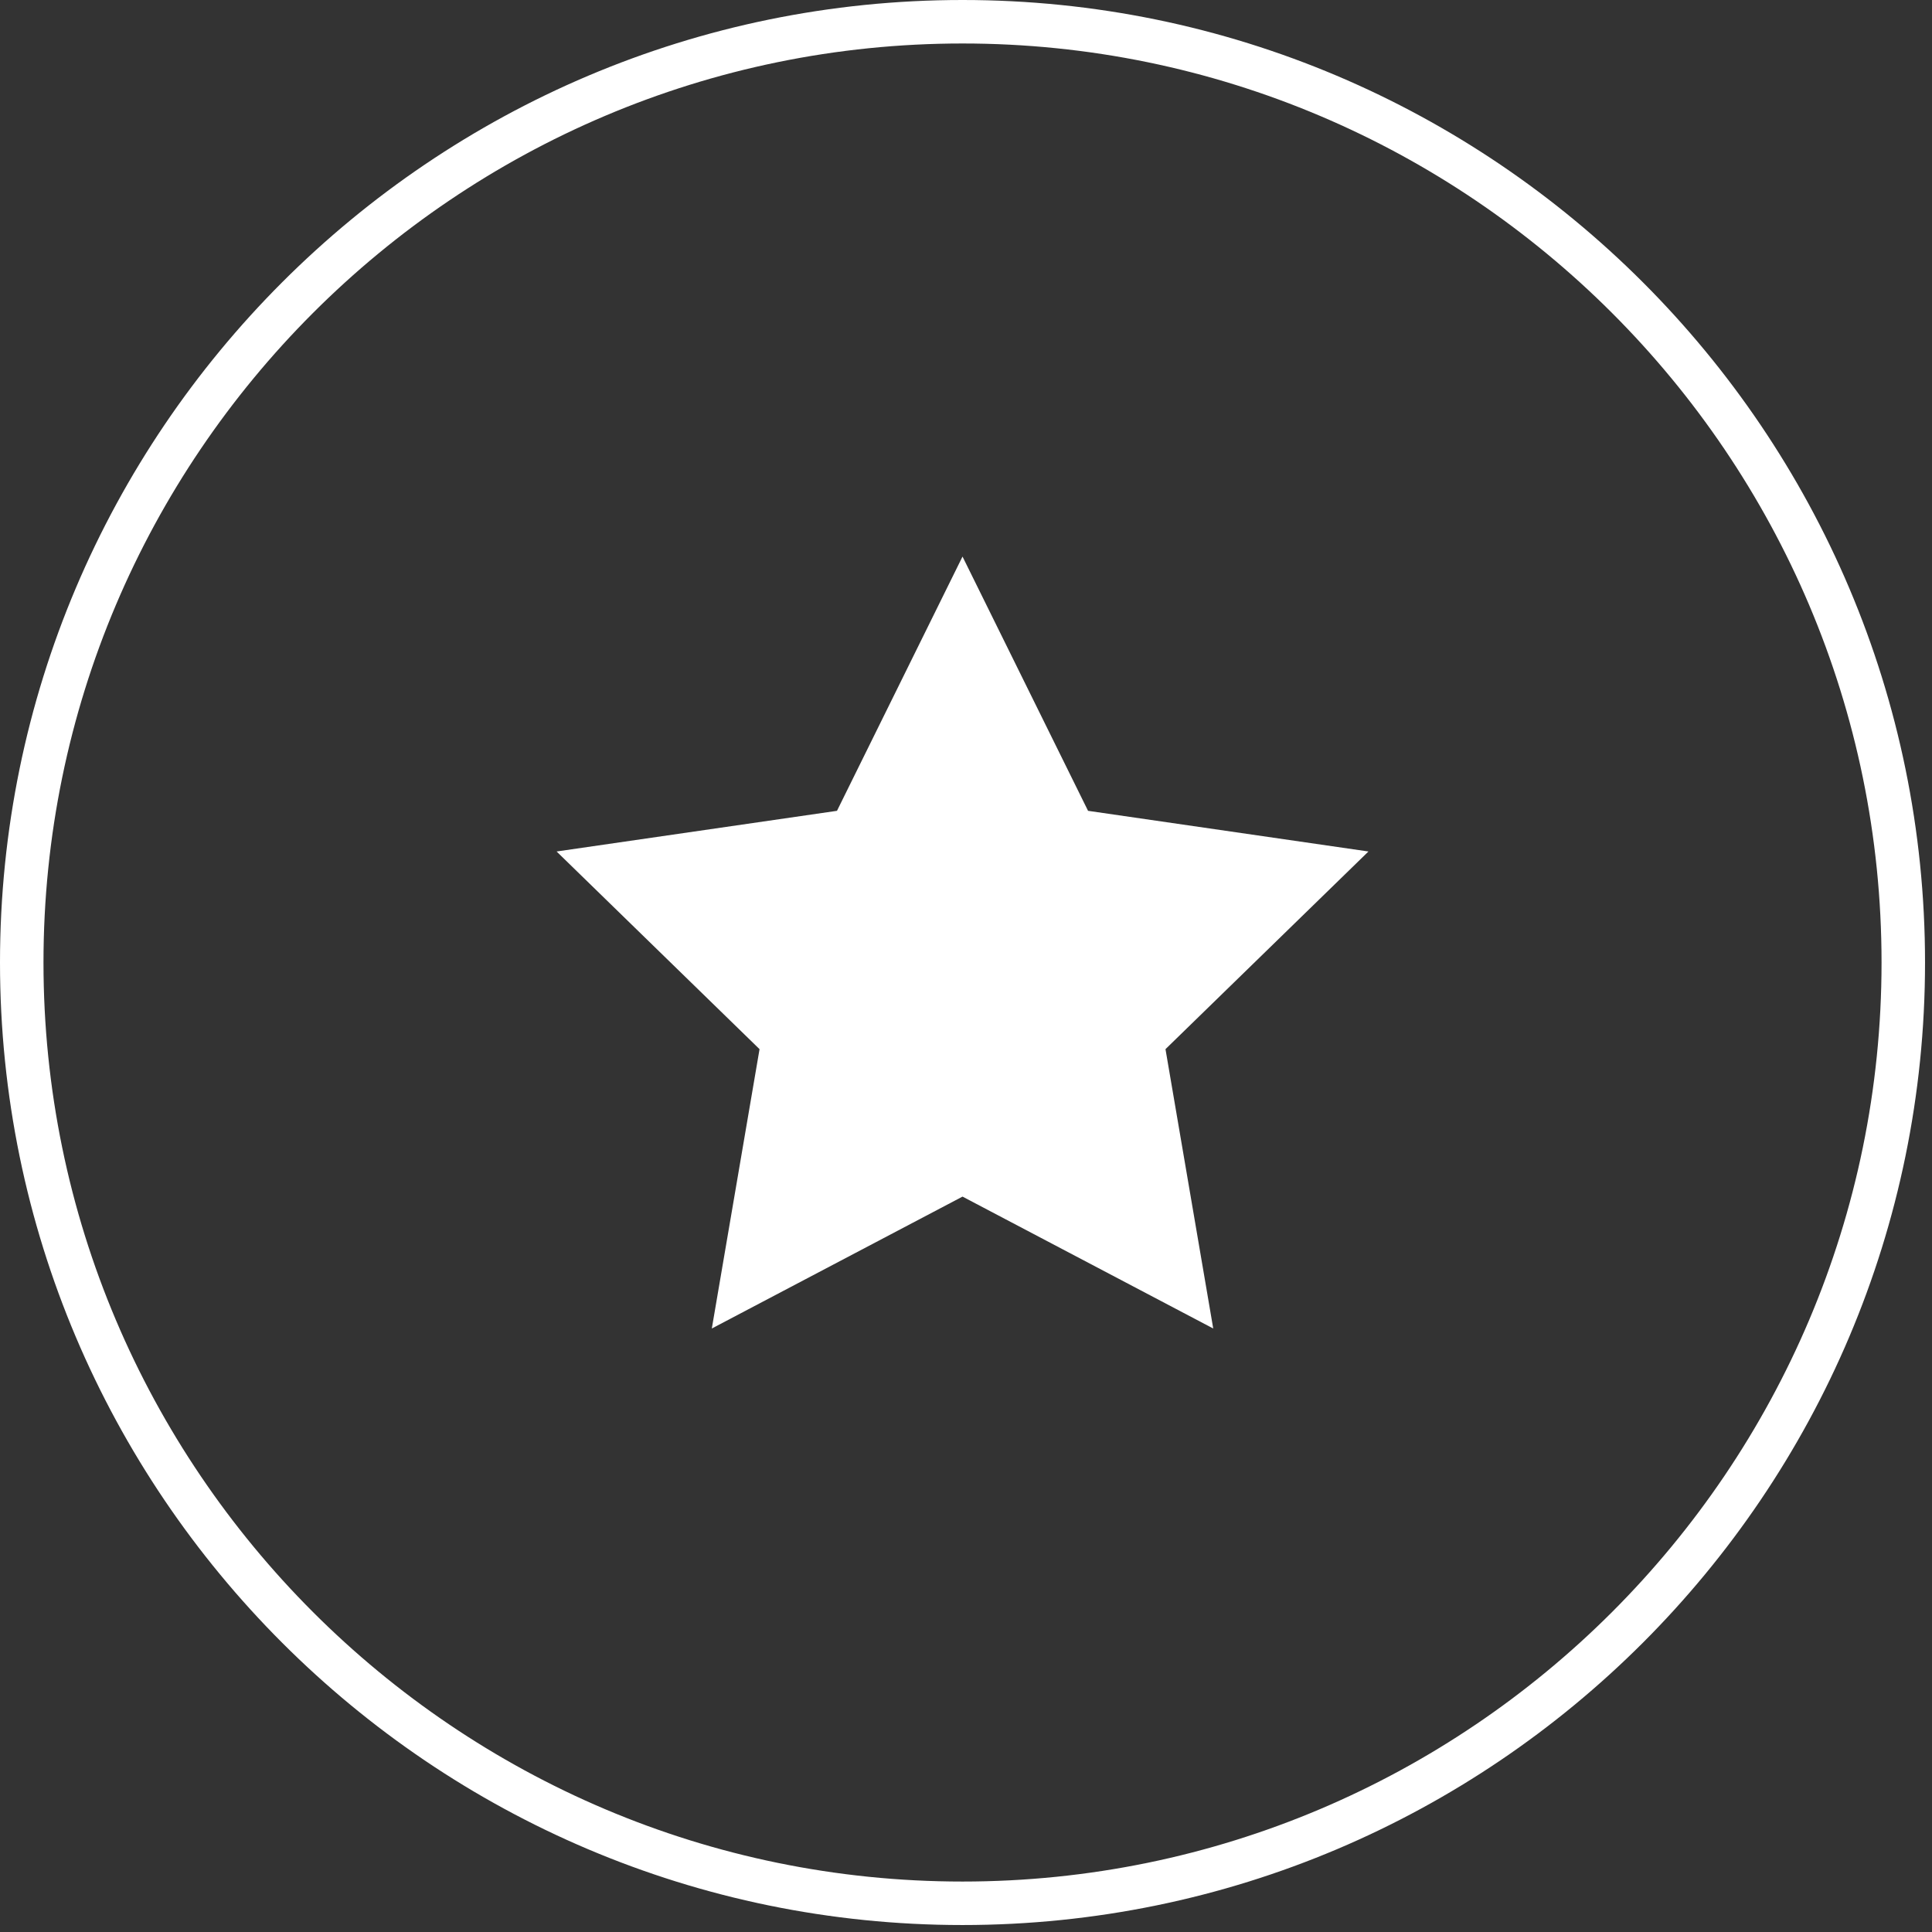
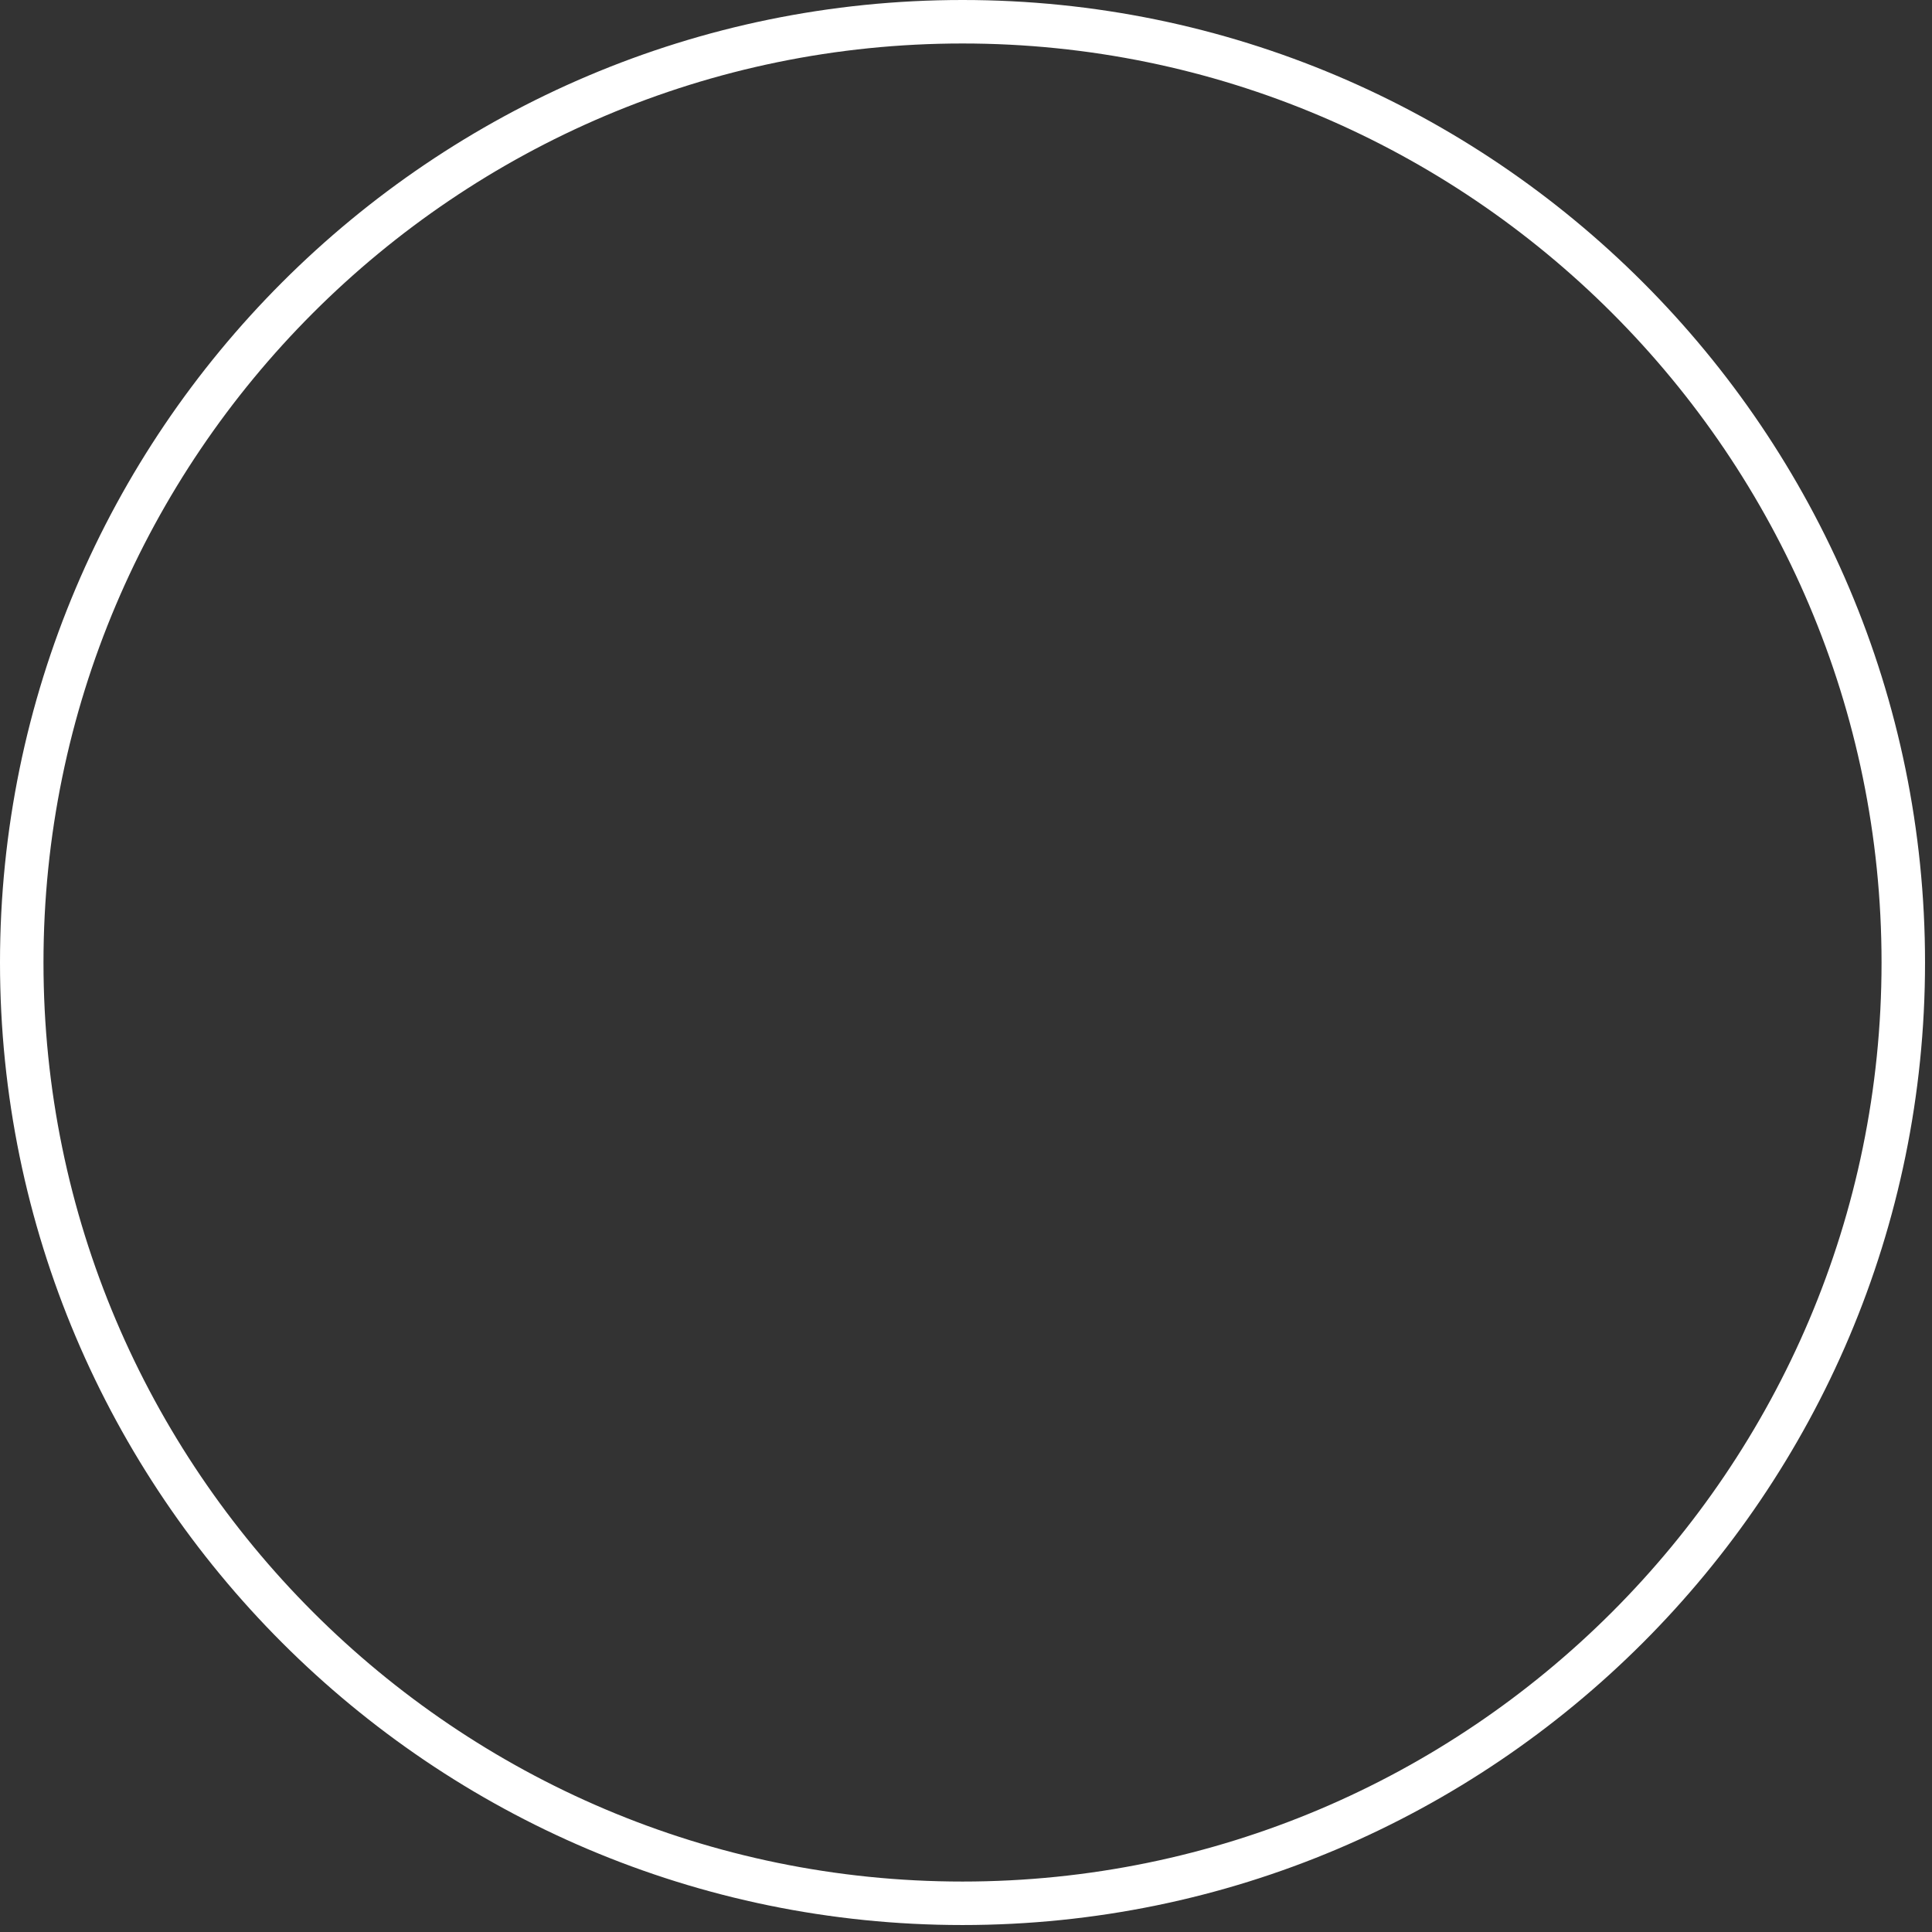
<svg xmlns="http://www.w3.org/2000/svg" width="122" height="122" viewBox="0 0 122 122" fill="none">
  <rect x="0" y="0" width="122" height="122" fill="#333333" stroke="none" />
  <path d="M60.78 121.56C27.264 121.56 0 94.296 0 60.78C0 27.264 27.264 0 60.78 0C94.296 0 121.56 27.264 121.56 60.78C121.56 94.296 94.296 121.56 60.78 121.56ZM60.78 2.746C28.782 2.746 2.746 28.782 2.746 60.78C2.746 92.778 28.782 118.814 60.78 118.814C92.778 118.814 118.814 92.778 118.814 60.78C118.814 28.782 92.778 2.746 60.78 2.746Z" fill="white" />
-   <path d="M60.78 35.146L68.707 51.201L86.414 53.769L73.597 66.251L76.612 83.891L60.78 75.562L44.949 83.891L47.963 66.251L35.147 53.769L52.853 51.201L60.78 35.146Z" fill="white" />
</svg>